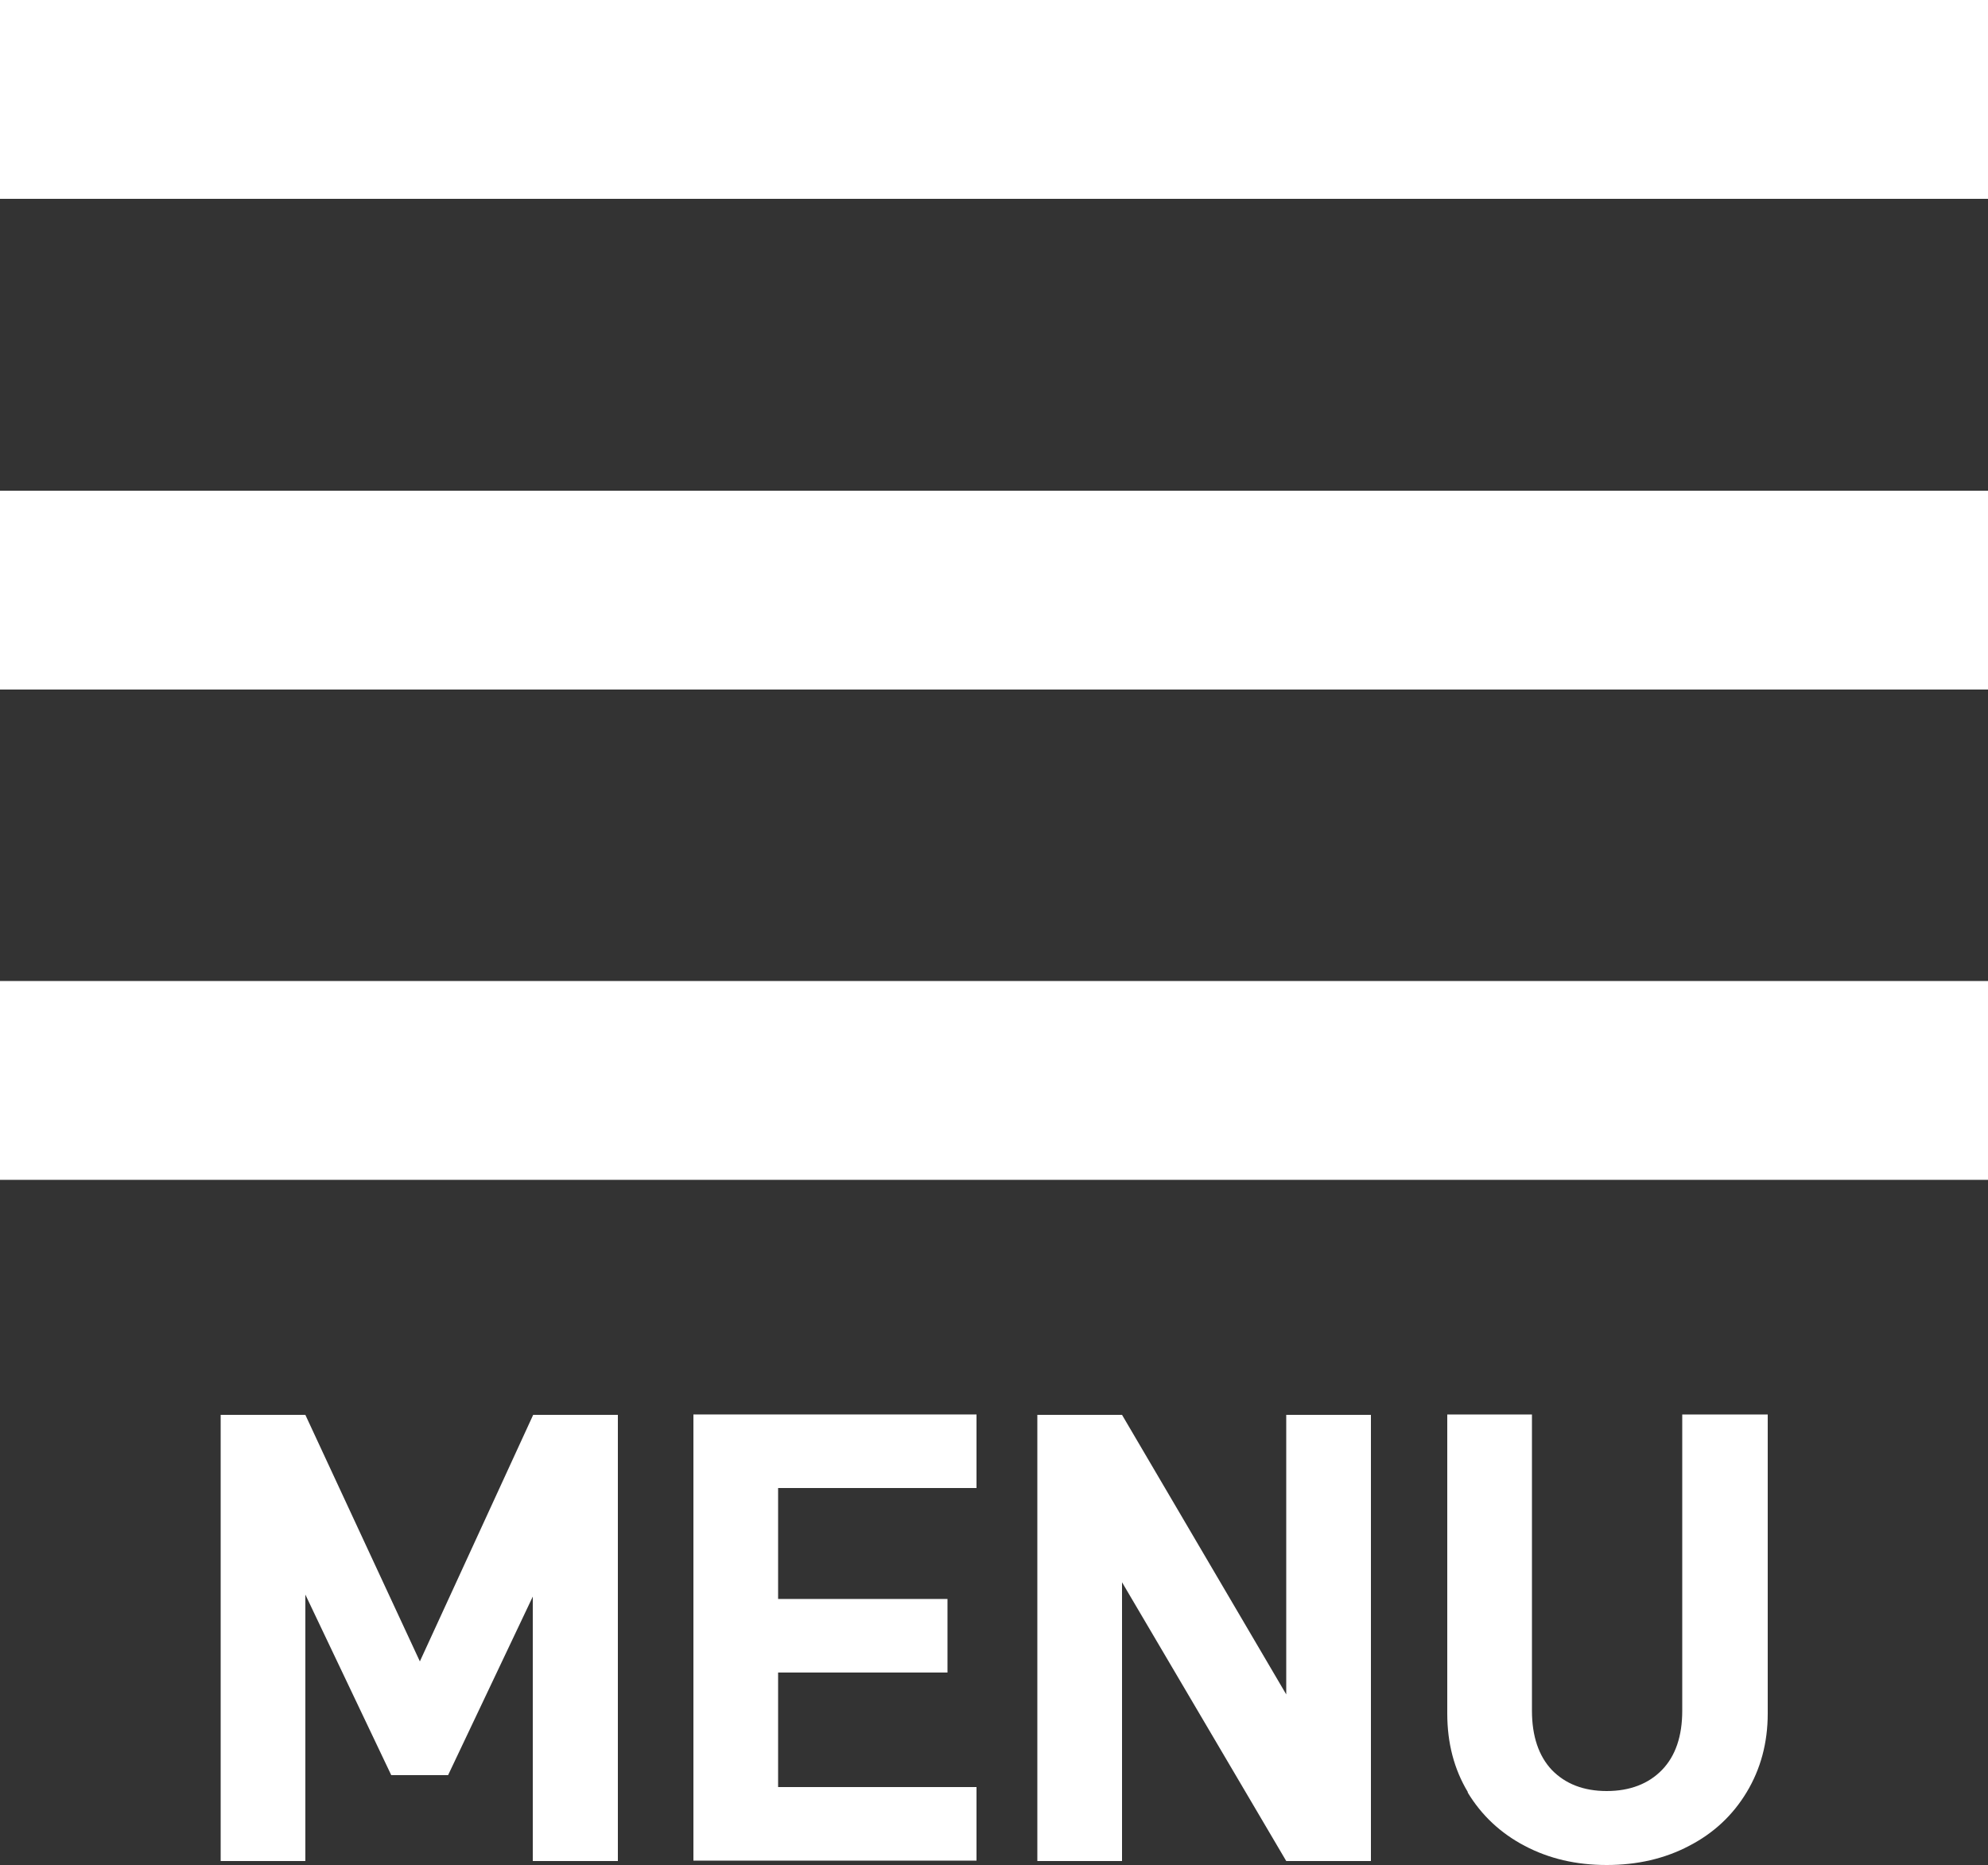
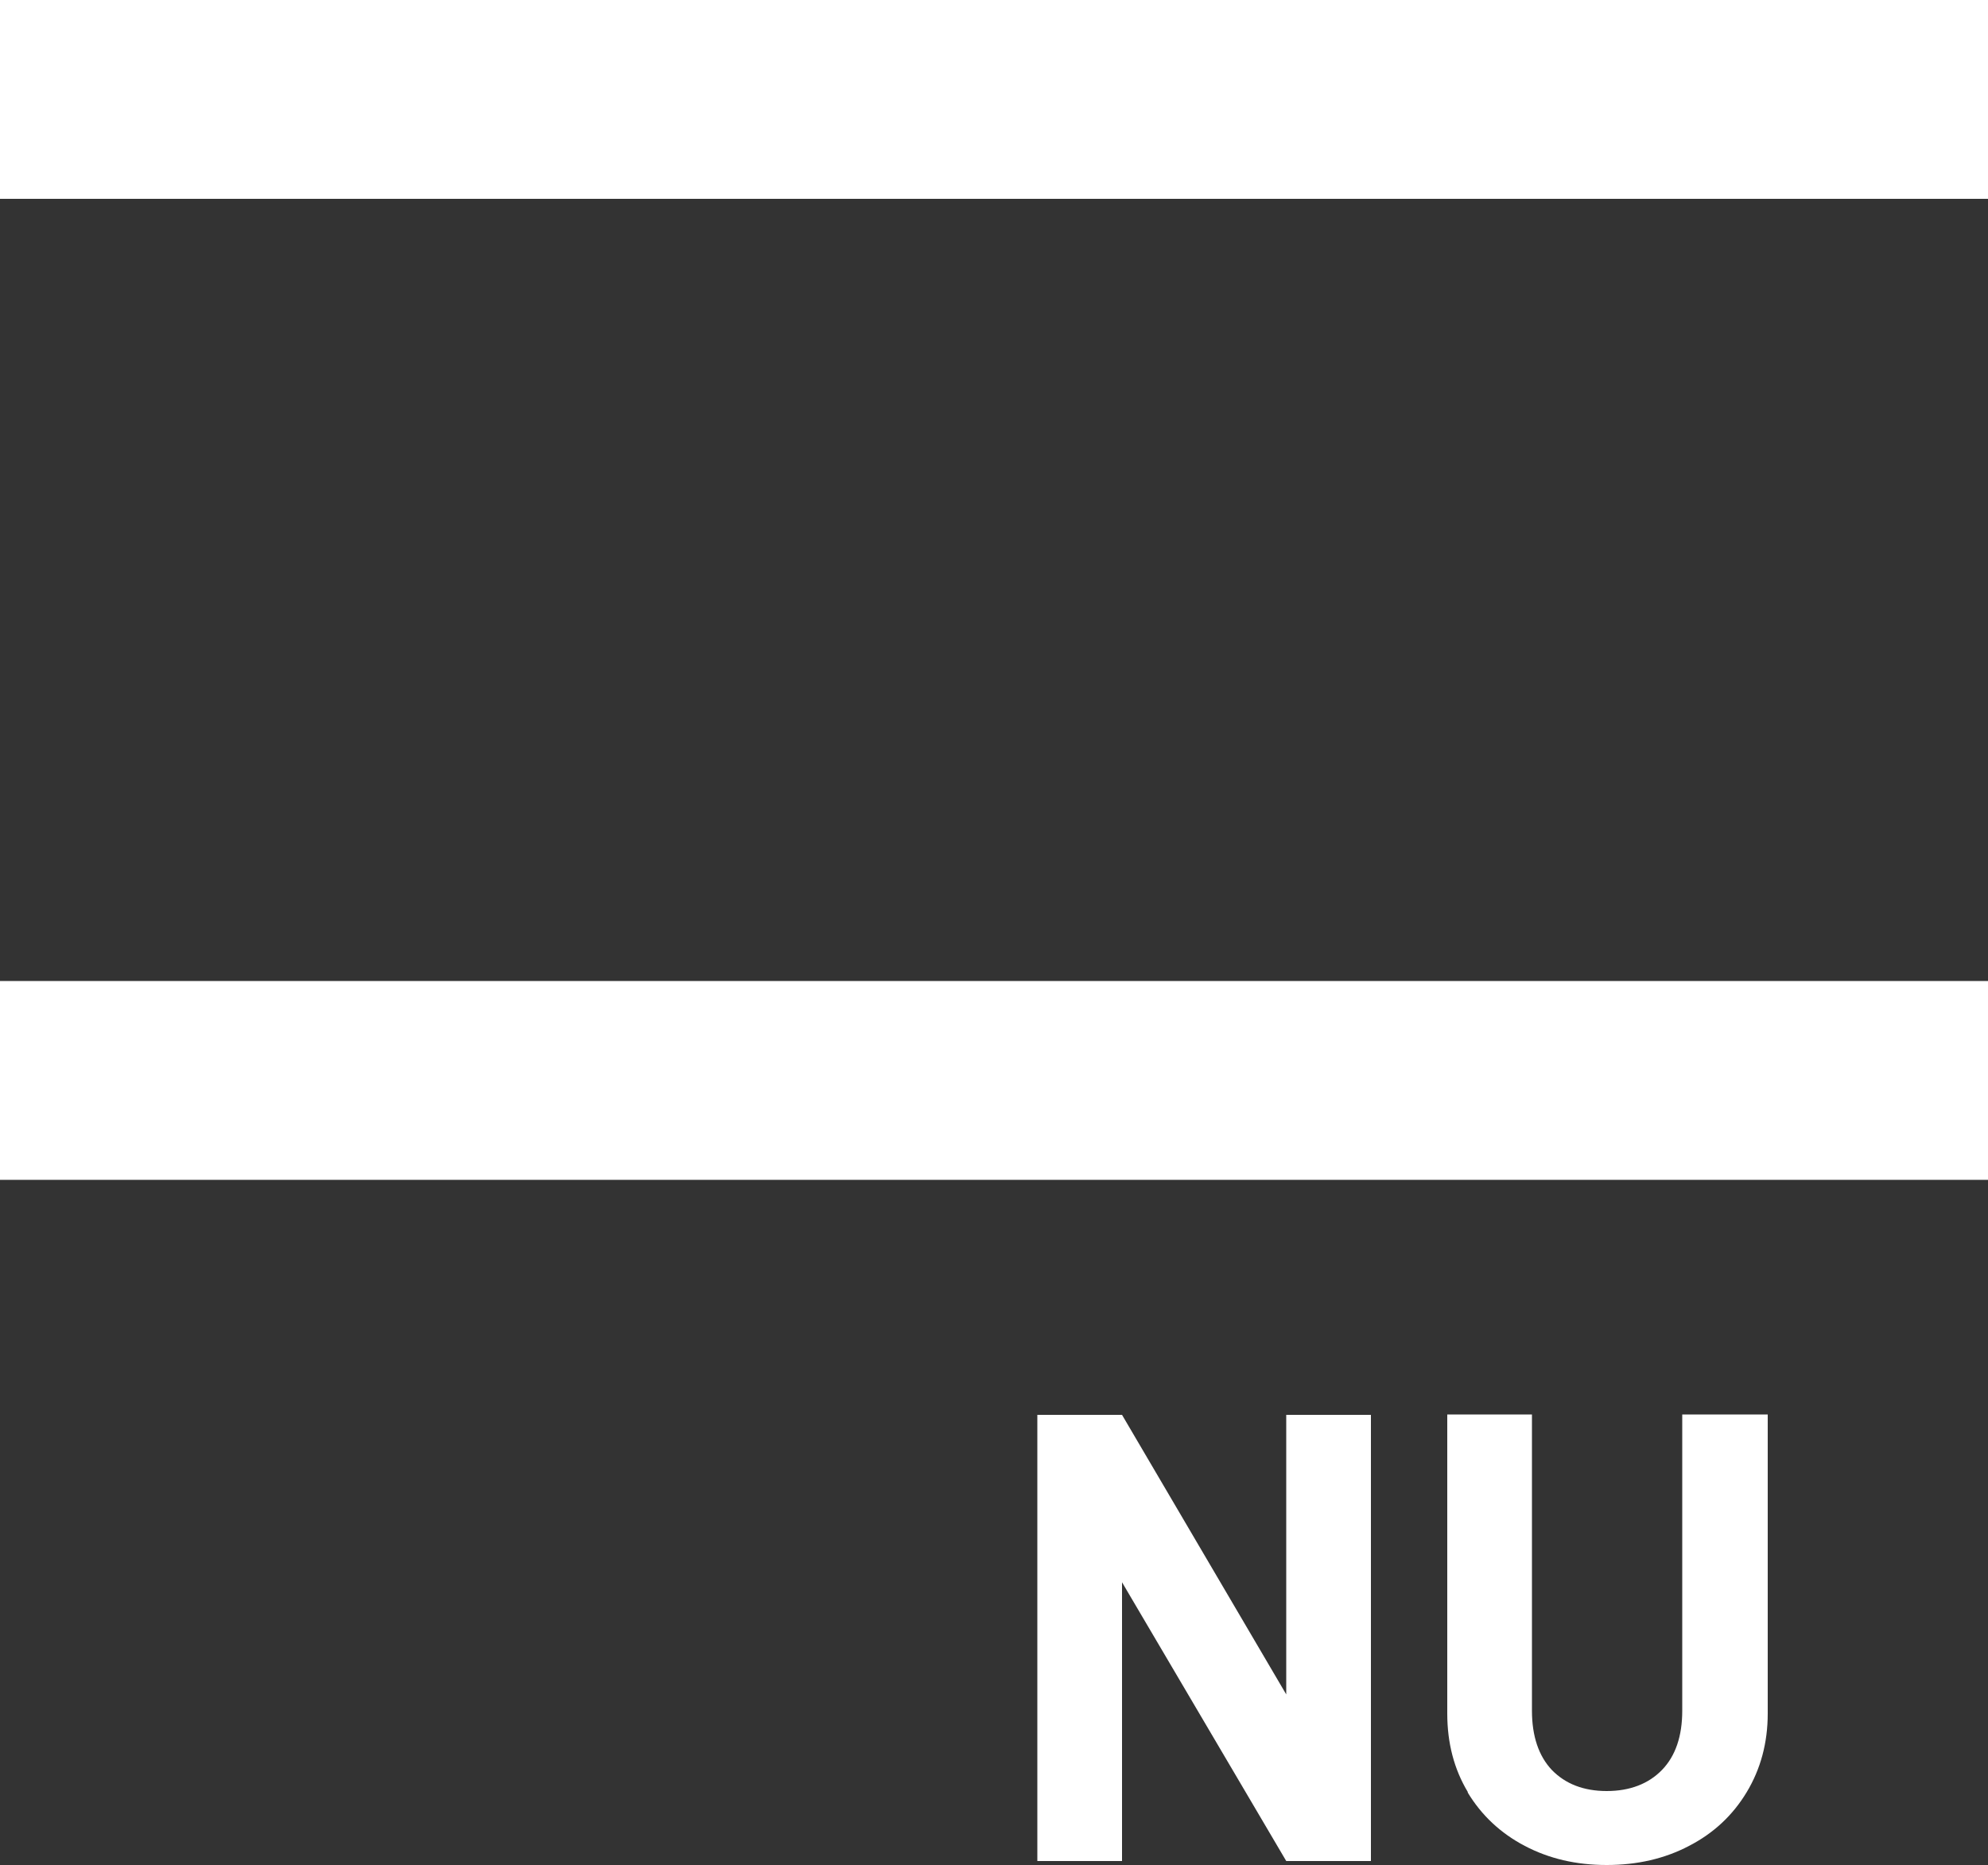
<svg xmlns="http://www.w3.org/2000/svg" id="_レイヤー_2" viewBox="0 0 50 46.9">
  <rect x="0" y="0" width="50" height="46.9" fill="#333333" stroke="none" />
  <defs>
    <style>.cls-1{fill:none;stroke:#fff;stroke-miterlimit:10;stroke-width:5px;}.cls-2{fill:#fff;stroke-width:0px;}</style>
  </defs>
  <g id="_レイヤー_2-2">
    <g id="_レイヤー_2-2">
      <g id="_レイヤー_1-2">
-         <path class="cls-2" d="M15.53,46.8h-2.13v-6.65l-2.13,4.49h-1.43l-2.16-4.54v6.7h-2.13v-11.22h2.13l2.88,6.2,2.85-6.2h2.13v11.22s-.01,0-.01,0Z" />
-         <path class="cls-2" d="M19.57,40.21h4.26v1.85h-4.26v2.88h4.99v1.85h-7.12v-11.22h7.12v1.85h-4.99v2.78h0Z" />
-         <path class="cls-2" d="M34.48,46.8h-2.13l-4.13-7.01v7.01h-2.13v-11.22h2.13l4.13,7.03v-7.03h2.13v11.22Z" />
+         <path class="cls-2" d="M34.48,46.8h-2.13l-4.13-7.01v7.01h-2.13v-11.22h2.13l4.13,7.03v-7.03h2.13v11.22" />
        <path class="cls-2" d="M36.92,45.07c-.35-.58-.52-1.24-.52-1.98v-7.52h2.13v7.45c0,.64.17,1.14.5,1.49.34.35.8.53,1.38.53s1.05-.18,1.39-.53.51-.85.51-1.49v-7.45h2.15v7.52c0,.74-.18,1.4-.53,1.98s-.83,1.03-1.45,1.35c-.61.32-1.3.48-2.07.48s-1.45-.16-2.06-.48-1.09-.77-1.44-1.35h0Z" />
        <line class="cls-1" y1="2.5" x2="50" y2="2.5" />
-         <line class="cls-1" y1="14.84" x2="50" y2="14.84" />
        <line class="cls-1" y1="27.17" x2="50" y2="27.17" />
      </g>
    </g>
  </g>
</svg>